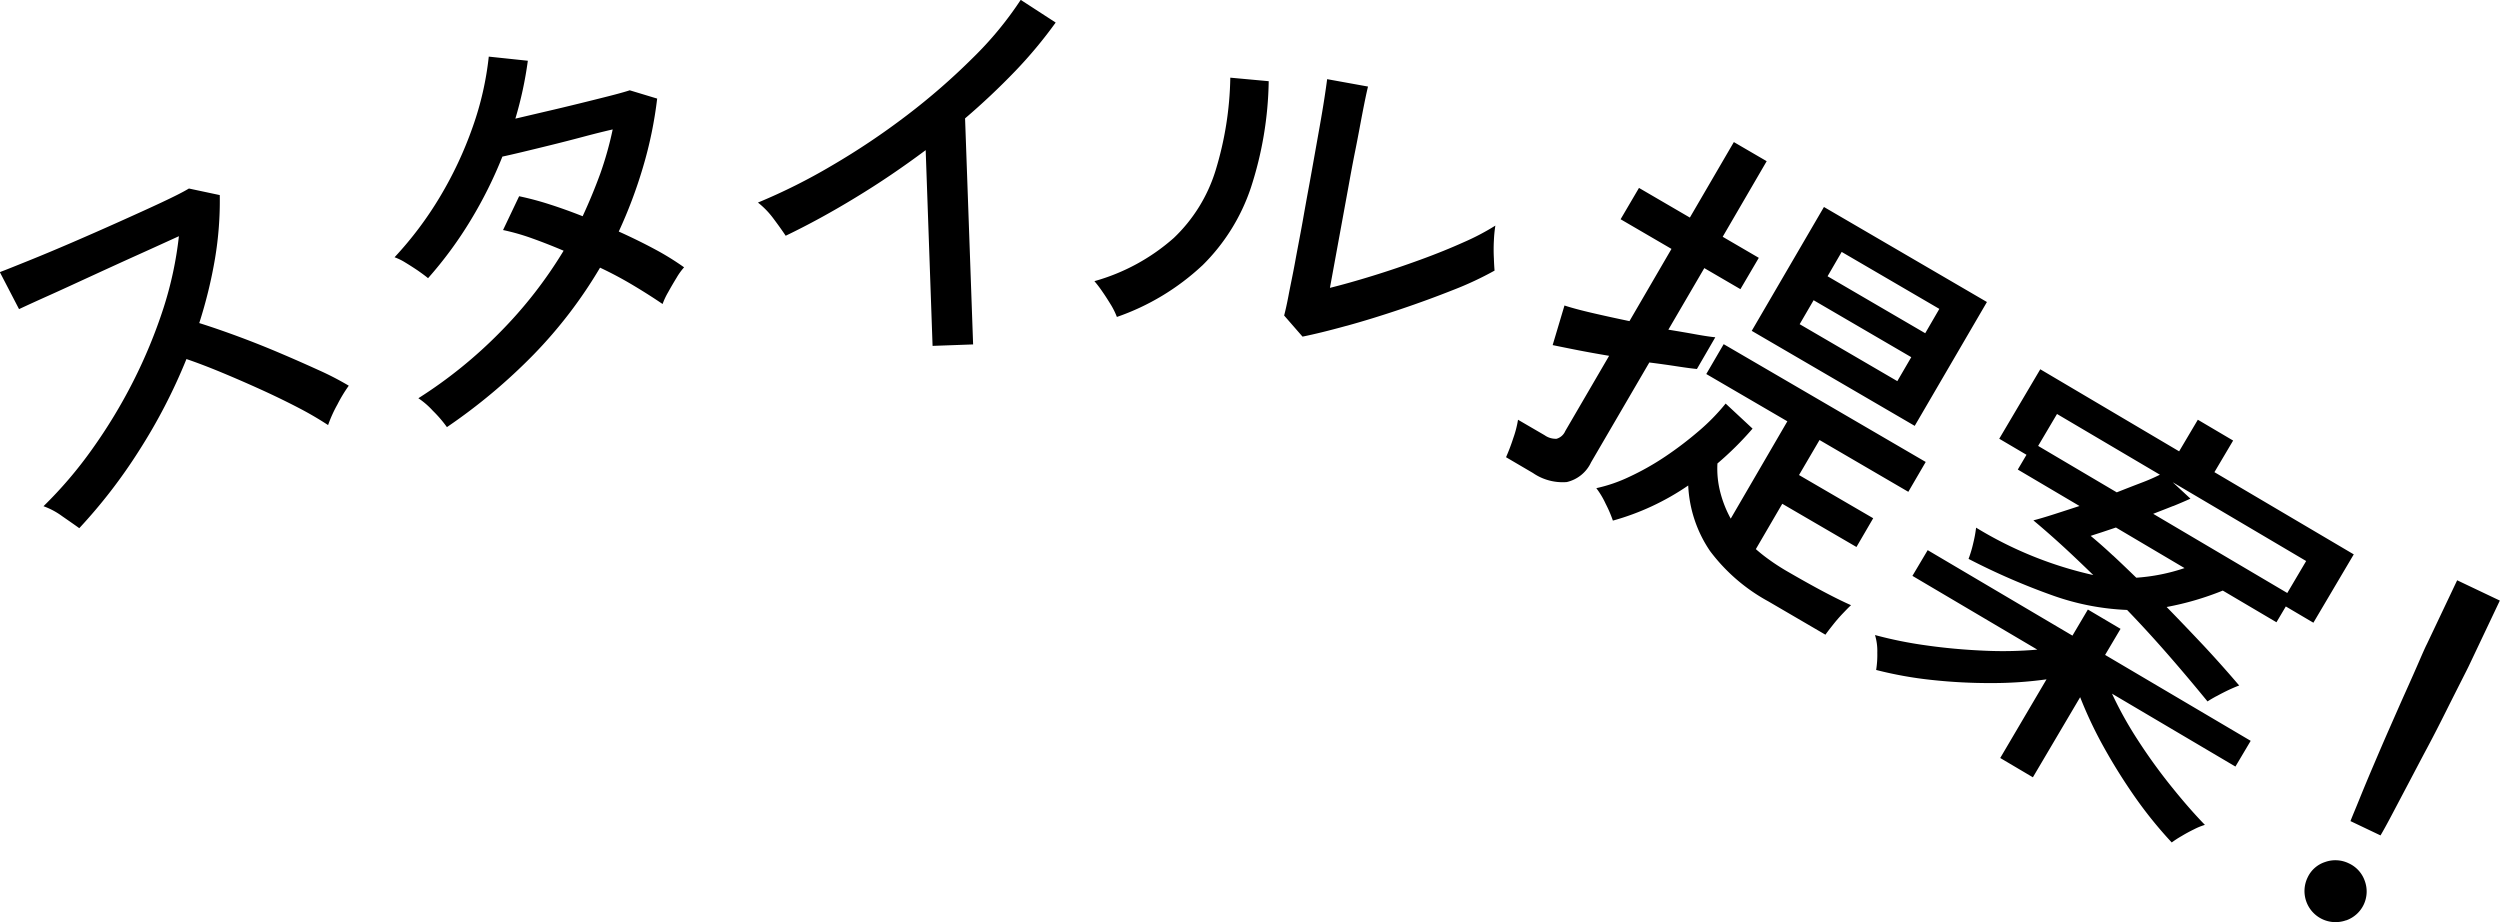
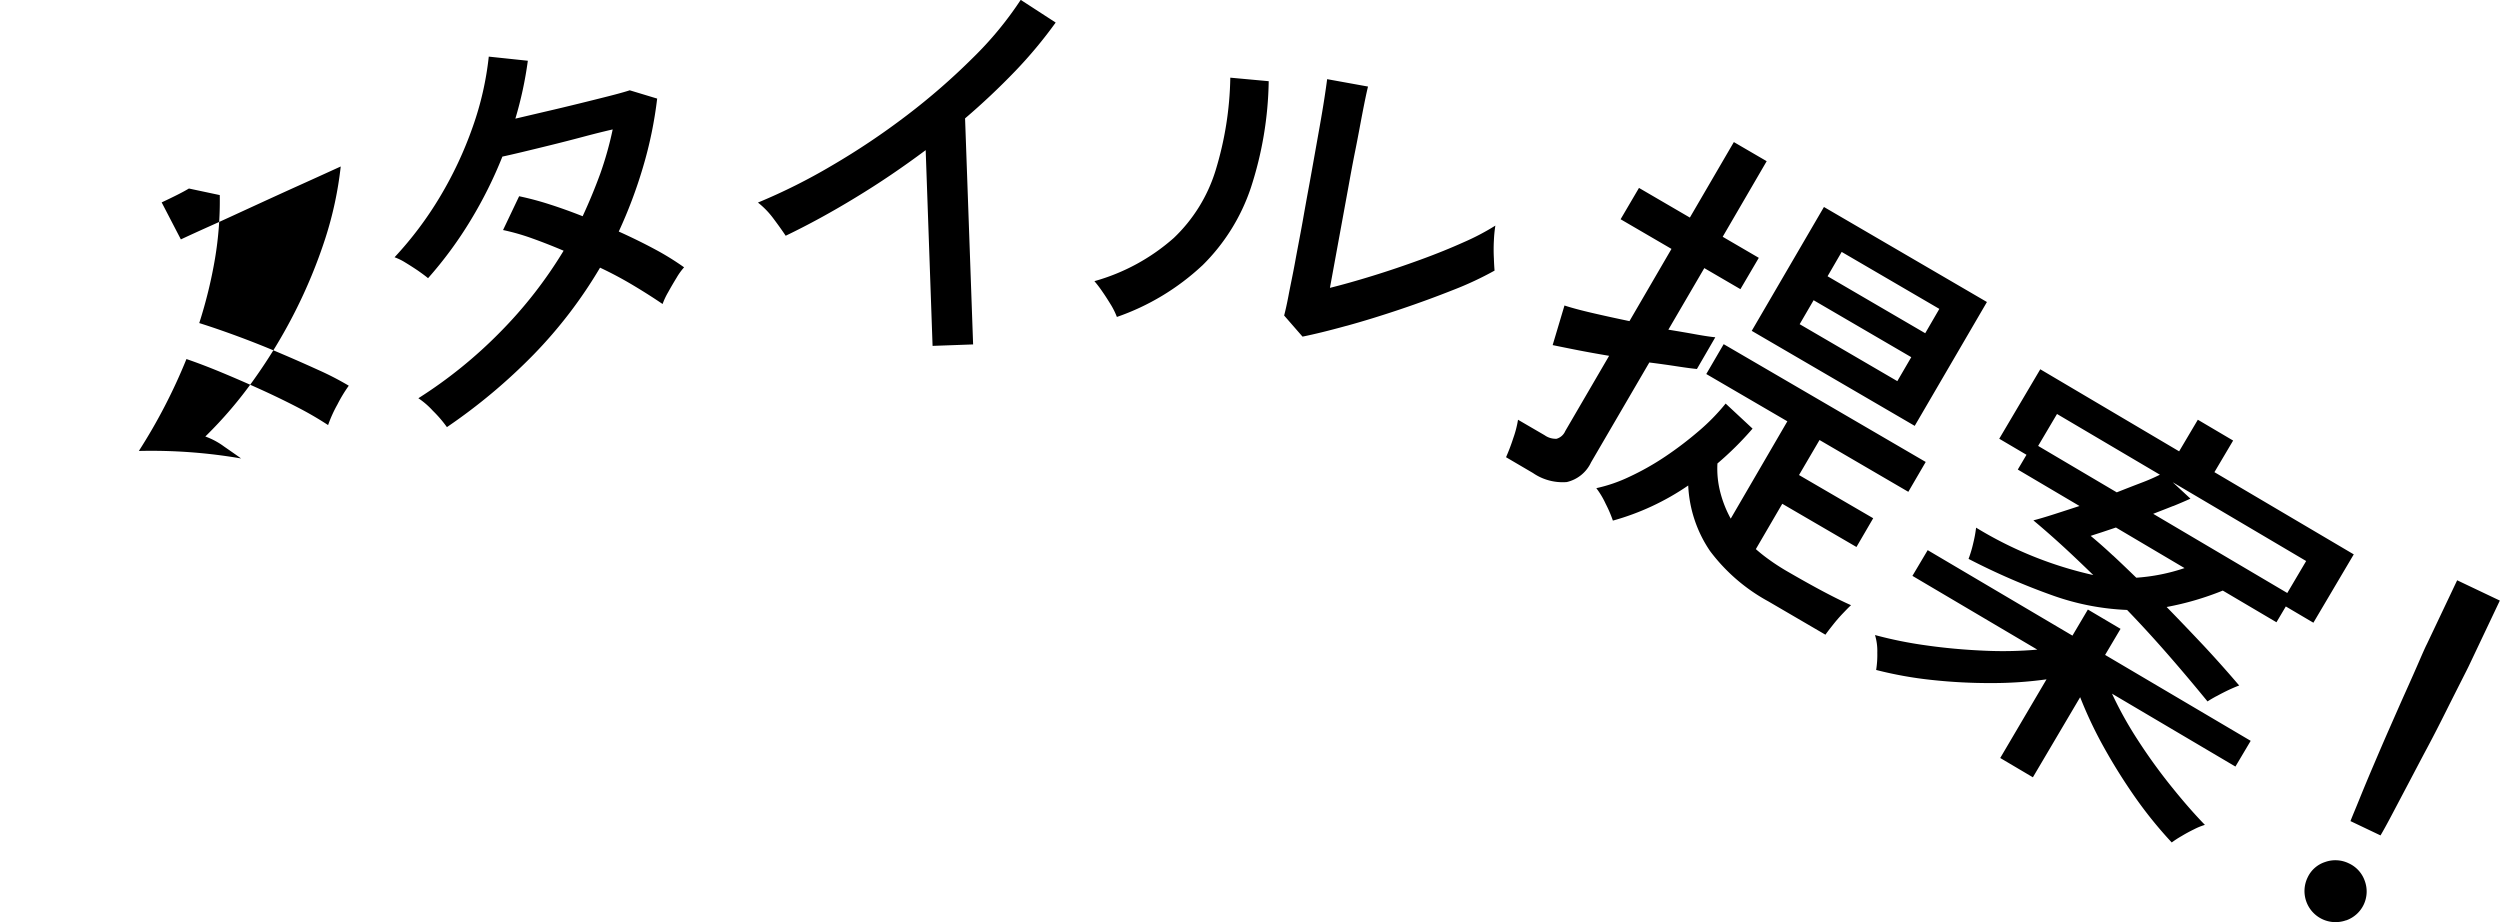
<svg xmlns="http://www.w3.org/2000/svg" width="152.32" height="56.187" viewBox="0 0 152.32 56.187">
  <defs>
    <style>
      .cls-1 {
        fill-rule: evenodd;
      }
    </style>
  </defs>
-   <path id="catch5_2.svg" class="cls-1" d="M9274.3,345.414a34,34,0,0,0,2.9-5.6c0.64,0.219,1.36.493,2.15,0.821s1.59,0.676,2.4,1.044,1.57,0.738,2.28,1.108a20.466,20.466,0,0,1,1.8,1.05,7.941,7.941,0,0,1,.57-1.259,8.851,8.851,0,0,1,.69-1.14,17.994,17.994,0,0,0-1.88-.969q-1.11-.507-2.37-1.042t-2.52-1q-1.26-.465-2.34-0.805a28.32,28.32,0,0,0,.96-3.93,21.229,21.229,0,0,0,.29-3.868l-1.88-.4c-0.34.208-.9,0.489-1.66,0.846s-1.63.75-2.59,1.181-1.92.853-2.88,1.267-1.84.782-2.63,1.1-1.37.553-1.76,0.7l1.17,2.254c0.45-.211,1.08-0.5,1.87-0.854s1.65-.753,2.59-1.185,1.87-.858,2.8-1.277,1.75-.794,2.48-1.127a22.217,22.217,0,0,1-.94,4.382,31.073,31.073,0,0,1-1.84,4.457,32,32,0,0,1-2.51,4.144,25.468,25.468,0,0,1-2.96,3.469,4.474,4.474,0,0,1,1.14.609c0.44,0.305.79,0.548,1.04,0.729A32.2,32.2,0,0,0,9274.3,345.414Zm24.07-5.891a27.918,27.918,0,0,0,4.03-5.277,22.9,22.9,0,0,1,2.06,1.1c0.65,0.389,1.23.761,1.75,1.115a4.334,4.334,0,0,1,.34-0.721q0.24-.435.51-0.875a3.844,3.844,0,0,1,.46-0.64,16.359,16.359,0,0,0-1.77-1.094c-0.69-.372-1.43-0.734-2.21-1.086a28.6,28.6,0,0,0,1.47-3.9,24.943,24.943,0,0,0,.87-4.2l-1.67-.505q-0.465.15-1.29,0.359c-0.55.139-1.15,0.29-1.82,0.454s-1.33.324-2.01,0.48l-1.85.434a22.967,22.967,0,0,0,.76-3.528l-2.38-.251a18.811,18.811,0,0,1-.98,4.288,23.216,23.216,0,0,1-1.99,4.247,21.748,21.748,0,0,1-2.77,3.689,3.468,3.468,0,0,1,.65.318q0.39,0.237.78,0.5c0.25,0.177.46,0.329,0.61,0.458a24.18,24.18,0,0,0,2.6-3.536,26.126,26.126,0,0,0,1.93-3.873q0.4-.084,1.2-0.275t1.77-.431q0.975-.24,1.95-0.5t1.8-.449a20.982,20.982,0,0,1-.75,2.676q-0.48,1.318-1.08,2.612c-0.68-.268-1.34-0.507-2-0.718a18.361,18.361,0,0,0-1.87-.5l-0.98,2.06a13.513,13.513,0,0,1,1.78.51c0.63,0.225,1.26.474,1.91,0.749a26.589,26.589,0,0,1-3.87,4.963,27.966,27.966,0,0,1-4.98,4.026,4.753,4.753,0,0,1,.88.76,7.5,7.5,0,0,1,.86,1A34.585,34.585,0,0,0,9298.37,339.523Zm26.76-.6-0.49-13.772c1.08-.922,2.09-1.877,3.04-2.864a27.328,27.328,0,0,0,2.48-2.975l-2.13-1.382a21.248,21.248,0,0,1-2.92,3.537,40.242,40.242,0,0,1-4.02,3.5,44.457,44.457,0,0,1-4.57,3.061,35.618,35.618,0,0,1-4.5,2.252,5.075,5.075,0,0,1,.94.969q0.465,0.621.75,1.053,2.1-1.01,4.27-2.335c1.46-.884,2.87-1.844,4.26-2.881l0.42,11.926Zm22.75-1.131c1.06-.292,2.15-0.629,3.29-1.013s2.21-.778,3.23-1.183a20.1,20.1,0,0,0,2.5-1.17c-0.01-.143-0.03-0.388-0.04-0.734a10.029,10.029,0,0,1,0-1.1,7.629,7.629,0,0,1,.09-0.909,14.4,14.4,0,0,1-1.9,1c-0.81.365-1.69,0.723-2.66,1.076s-1.93.68-2.9,0.979-1.84.545-2.62,0.739l1.1-6.011c0.13-.717.27-1.5,0.44-2.339s0.31-1.625.45-2.348,0.25-1.245.33-1.567l-2.49-.451c-0.09.688-.23,1.621-0.44,2.8s-0.42,2.373-.64,3.583q-0.2,1.074-.42,2.328c-0.15.836-.31,1.641-0.45,2.415s-0.29,1.455-.4,2.042-0.21,1-.27,1.233l1.12,1.286C9345.93,338.3,9346.82,338.082,9347.88,337.789Zm-8.79-3.674a11.968,11.968,0,0,0,2.96-4.733,21.931,21.931,0,0,0,1.09-6.5l-2.34-.215a20.416,20.416,0,0,1-.9,5.664,9.557,9.557,0,0,1-2.54,4.1,12.288,12.288,0,0,1-4.84,2.634,7.155,7.155,0,0,1,.5.659c0.19,0.272.36,0.546,0.53,0.822a4.688,4.688,0,0,1,.34.7A14.635,14.635,0,0,0,9339.09,334.115Zm29.61,13.4a7.71,7.71,0,0,0,1.33,3.994,11.014,11.014,0,0,0,3.55,3.066l3.48,2.031c0.12-.172.28-0.377,0.47-0.617s0.39-.471.6-0.69,0.37-.384.49-0.492c-0.38-.165-0.92-0.427-1.6-0.785s-1.47-.8-2.35-1.311c-0.34-.2-0.67-0.412-0.98-0.634a9.937,9.937,0,0,1-.87-0.685l1.61-2.763,4.52,2.633,1.02-1.752-4.52-2.632,1.25-2.134,5.41,3.156,1.06-1.819-12.31-7.177-1.06,1.819,4.94,2.881-3.45,5.93a6.837,6.837,0,0,1-.63-1.584,5.745,5.745,0,0,1-.18-1.777,19.459,19.459,0,0,0,2.14-2.123l-1.64-1.527a12.465,12.465,0,0,1-1.64,1.677,21.671,21.671,0,0,1-2.05,1.558,16.142,16.142,0,0,1-2.18,1.229,9.21,9.21,0,0,1-2.01.691,4.963,4.963,0,0,1,.57.952,7.6,7.6,0,0,1,.44,1.025,15.35,15.35,0,0,0,4.59-2.14h0Zm13.8-3.633,4.4-7.546-9.93-5.79-4.4,7.547Zm-23.26,2.872a3.189,3.189,0,0,0,2.06.552,2.173,2.173,0,0,0,1.48-1.2l3.55-6.086c0.62,0.078,1.18.157,1.7,0.237s0.91,0.133,1.2.159l1.12-1.932q-0.42-.039-1.17-0.174c-0.5-.091-1.06-0.187-1.69-0.289l2.19-3.751,2.2,1.283,1.12-1.909-2.2-1.283,2.68-4.605-2-1.165-2.68,4.6-3.1-1.807-1.12,1.909,3.1,1.807-2.56,4.4q-1.215-.252-2.28-0.5t-1.68-.452l-0.72,2.413q0.4,0.084,1.35.273c0.63,0.126,1.33.252,2.09,0.38l-2.67,4.581a0.822,0.822,0,0,1-.53.473,1.164,1.164,0,0,1-.73-0.216l-1.62-.943a6.286,6.286,0,0,1-.29,1.123,11.9,11.9,0,0,1-.44,1.16Zm18.81-13.47,5.95,3.471-0.86,1.483-5.95-3.471Zm-1.71,2.943,5.95,3.47-0.85,1.46-5.95-3.47Zm24.55,24.125q0.36-.2.75-0.385,0.405-.187.63-0.265-1.035-1.215-2.16-2.424c-0.76-.806-1.51-1.593-2.26-2.36a17.674,17.674,0,0,0,3.42-1l3.27,1.93,0.57-.963,1.68,0.991,2.46-4.164-8.49-5.009,1.14-1.926-2.15-1.269-1.14,1.926-8.46-5-2.5,4.232,1.66,0.978-0.53.9,3.76,2.22c-0.55.18-1.07,0.349-1.57,0.509s-0.91.282-1.24,0.367q0.885,0.74,1.8,1.577c0.61,0.559,1.22,1.144,1.85,1.755a23.535,23.535,0,0,1-7.14-2.888,7.675,7.675,0,0,1-.17.927,7.243,7.243,0,0,1-.29.976,41.054,41.054,0,0,0,5.19,2.251,15.3,15.3,0,0,0,4.47.86c0.94,0.974,1.82,1.945,2.66,2.913s1.58,1.854,2.24,2.661C9400.47,360.588,9400.65,360.481,9400.89,360.35Zm-11.19,4.942,2.88-4.881a25.055,25.055,0,0,0,1.45,3.062,34.891,34.891,0,0,0,1.96,3.121,25.69,25.69,0,0,0,2.17,2.669,5.758,5.758,0,0,1,.6-0.39c0.24-.146.5-0.286,0.77-0.418a3.833,3.833,0,0,1,.65-0.264c-0.65-.667-1.33-1.449-2.05-2.346a33.622,33.622,0,0,1-2.03-2.81,22.937,22.937,0,0,1-1.58-2.838l7.52,4.441,0.93-1.568-8.87-5.234,0.94-1.589-1.99-1.177-0.94,1.59-8.82-5.208-0.93,1.567,7.61,4.494a24.118,24.118,0,0,1-3.29.062c-1.2-.053-2.38-0.162-3.53-0.327a24.908,24.908,0,0,1-3.07-.623,3.3,3.3,0,0,1,.14,1.065,5.879,5.879,0,0,1-.07,1.062,23.542,23.542,0,0,0,3.39.609,32.748,32.748,0,0,0,3.64.19,23.938,23.938,0,0,0,3.35-.227l-2.82,4.792Zm8.55-16.526q0.585-.238,1.05-0.451l-1.08-1,8.13,4.8-1.15,1.948-8.17-4.824C9397.44,349.083,9397.85,348.925,9398.25,348.766Zm-7.08-5.61,6.27,3.7a11.659,11.659,0,0,1-1.13.491q-0.7.267-1.5,0.584l-4.79-2.829Zm3.4,8.617q-0.7-.654-1.35-1.19,0.3-.1.69-0.225l0.85-.285,4.18,2.472a11.622,11.622,0,0,1-2.94.587C9395.51,352.662,9395.04,352.21,9394.57,351.773Zm16.31,17.06q0.24-.4.69-1.253l1.02-1.934c0.38-.721.77-1.466,1.18-2.234s0.78-1.5,1.13-2.2,0.65-1.293.9-1.787,0.42-.826.5-1l1.85-3.9-2.6-1.237-1.85,3.9c-0.09.173-.24,0.513-0.46,1.021s-0.49,1.119-.81,1.831-0.65,1.466-1,2.26-0.68,1.567-1,2.317-0.6,1.424-.84,2.018-0.43,1.036-.54,1.326Zm-2.1,5.178a1.862,1.862,0,0,0,1.14-2.408,1.835,1.835,0,0,0-.97-1.067,1.862,1.862,0,0,0-1.45-.081,1.778,1.778,0,0,0-1.07.959A1.893,1.893,0,0,0,9408.78,374.011Z" transform="translate(-9265.84 -317.938)" />
+   <path id="catch5_2.svg" class="cls-1" d="M9274.3,345.414a34,34,0,0,0,2.9-5.6c0.64,0.219,1.36.493,2.15,0.821s1.59,0.676,2.4,1.044,1.57,0.738,2.28,1.108a20.466,20.466,0,0,1,1.8,1.05,7.941,7.941,0,0,1,.57-1.259,8.851,8.851,0,0,1,.69-1.14,17.994,17.994,0,0,0-1.88-.969q-1.11-.507-2.37-1.042t-2.52-1q-1.26-.465-2.34-0.805a28.32,28.32,0,0,0,.96-3.93,21.229,21.229,0,0,0,.29-3.868l-1.88-.4c-0.34.208-.9,0.489-1.66,0.846l1.17,2.254c0.45-.211,1.08-0.5,1.87-0.854s1.65-.753,2.59-1.185,1.87-.858,2.8-1.277,1.75-.794,2.48-1.127a22.217,22.217,0,0,1-.94,4.382,31.073,31.073,0,0,1-1.84,4.457,32,32,0,0,1-2.51,4.144,25.468,25.468,0,0,1-2.96,3.469,4.474,4.474,0,0,1,1.14.609c0.44,0.305.79,0.548,1.04,0.729A32.2,32.2,0,0,0,9274.3,345.414Zm24.07-5.891a27.918,27.918,0,0,0,4.03-5.277,22.9,22.9,0,0,1,2.06,1.1c0.65,0.389,1.23.761,1.75,1.115a4.334,4.334,0,0,1,.34-0.721q0.24-.435.51-0.875a3.844,3.844,0,0,1,.46-0.64,16.359,16.359,0,0,0-1.77-1.094c-0.69-.372-1.43-0.734-2.21-1.086a28.6,28.6,0,0,0,1.47-3.9,24.943,24.943,0,0,0,.87-4.2l-1.67-.505q-0.465.15-1.29,0.359c-0.55.139-1.15,0.29-1.82,0.454s-1.33.324-2.01,0.48l-1.85.434a22.967,22.967,0,0,0,.76-3.528l-2.38-.251a18.811,18.811,0,0,1-.98,4.288,23.216,23.216,0,0,1-1.99,4.247,21.748,21.748,0,0,1-2.77,3.689,3.468,3.468,0,0,1,.65.318q0.39,0.237.78,0.5c0.25,0.177.46,0.329,0.61,0.458a24.18,24.18,0,0,0,2.6-3.536,26.126,26.126,0,0,0,1.93-3.873q0.4-.084,1.2-0.275t1.77-.431q0.975-.24,1.95-0.5t1.8-.449a20.982,20.982,0,0,1-.75,2.676q-0.48,1.318-1.08,2.612c-0.68-.268-1.34-0.507-2-0.718a18.361,18.361,0,0,0-1.87-.5l-0.98,2.06a13.513,13.513,0,0,1,1.78.51c0.63,0.225,1.26.474,1.91,0.749a26.589,26.589,0,0,1-3.87,4.963,27.966,27.966,0,0,1-4.98,4.026,4.753,4.753,0,0,1,.88.76,7.5,7.5,0,0,1,.86,1A34.585,34.585,0,0,0,9298.37,339.523Zm26.76-.6-0.49-13.772c1.08-.922,2.09-1.877,3.04-2.864a27.328,27.328,0,0,0,2.48-2.975l-2.13-1.382a21.248,21.248,0,0,1-2.92,3.537,40.242,40.242,0,0,1-4.02,3.5,44.457,44.457,0,0,1-4.57,3.061,35.618,35.618,0,0,1-4.5,2.252,5.075,5.075,0,0,1,.94.969q0.465,0.621.75,1.053,2.1-1.01,4.27-2.335c1.46-.884,2.87-1.844,4.26-2.881l0.42,11.926Zm22.75-1.131c1.06-.292,2.15-0.629,3.29-1.013s2.21-.778,3.23-1.183a20.1,20.1,0,0,0,2.5-1.17c-0.01-.143-0.03-0.388-0.04-0.734a10.029,10.029,0,0,1,0-1.1,7.629,7.629,0,0,1,.09-0.909,14.4,14.4,0,0,1-1.9,1c-0.81.365-1.69,0.723-2.66,1.076s-1.93.68-2.9,0.979-1.84.545-2.62,0.739l1.1-6.011c0.13-.717.27-1.5,0.44-2.339s0.31-1.625.45-2.348,0.25-1.245.33-1.567l-2.49-.451c-0.09.688-.23,1.621-0.44,2.8s-0.42,2.373-.64,3.583q-0.2,1.074-.42,2.328c-0.15.836-.31,1.641-0.45,2.415s-0.29,1.455-.4,2.042-0.21,1-.27,1.233l1.12,1.286C9345.93,338.3,9346.82,338.082,9347.88,337.789Zm-8.79-3.674a11.968,11.968,0,0,0,2.96-4.733,21.931,21.931,0,0,0,1.09-6.5l-2.34-.215a20.416,20.416,0,0,1-.9,5.664,9.557,9.557,0,0,1-2.54,4.1,12.288,12.288,0,0,1-4.84,2.634,7.155,7.155,0,0,1,.5.659c0.19,0.272.36,0.546,0.53,0.822a4.688,4.688,0,0,1,.34.7A14.635,14.635,0,0,0,9339.09,334.115Zm29.61,13.4a7.71,7.71,0,0,0,1.33,3.994,11.014,11.014,0,0,0,3.55,3.066l3.48,2.031c0.12-.172.28-0.377,0.47-0.617s0.39-.471.6-0.69,0.37-.384.49-0.492c-0.38-.165-0.92-0.427-1.6-0.785s-1.47-.8-2.35-1.311c-0.34-.2-0.67-0.412-0.98-0.634a9.937,9.937,0,0,1-.87-0.685l1.61-2.763,4.52,2.633,1.02-1.752-4.52-2.632,1.25-2.134,5.41,3.156,1.06-1.819-12.31-7.177-1.06,1.819,4.94,2.881-3.45,5.93a6.837,6.837,0,0,1-.63-1.584,5.745,5.745,0,0,1-.18-1.777,19.459,19.459,0,0,0,2.14-2.123l-1.64-1.527a12.465,12.465,0,0,1-1.64,1.677,21.671,21.671,0,0,1-2.05,1.558,16.142,16.142,0,0,1-2.18,1.229,9.21,9.21,0,0,1-2.01.691,4.963,4.963,0,0,1,.57.952,7.6,7.6,0,0,1,.44,1.025,15.35,15.35,0,0,0,4.59-2.14h0Zm13.8-3.633,4.4-7.546-9.93-5.79-4.4,7.547Zm-23.26,2.872a3.189,3.189,0,0,0,2.06.552,2.173,2.173,0,0,0,1.48-1.2l3.55-6.086c0.62,0.078,1.18.157,1.7,0.237s0.91,0.133,1.2.159l1.12-1.932q-0.42-.039-1.17-0.174c-0.5-.091-1.06-0.187-1.69-0.289l2.19-3.751,2.2,1.283,1.12-1.909-2.2-1.283,2.68-4.605-2-1.165-2.68,4.6-3.1-1.807-1.12,1.909,3.1,1.807-2.56,4.4q-1.215-.252-2.28-0.5t-1.68-.452l-0.72,2.413q0.4,0.084,1.35.273c0.63,0.126,1.33.252,2.09,0.38l-2.67,4.581a0.822,0.822,0,0,1-.53.473,1.164,1.164,0,0,1-.73-0.216l-1.62-.943a6.286,6.286,0,0,1-.29,1.123,11.9,11.9,0,0,1-.44,1.16Zm18.81-13.47,5.95,3.471-0.86,1.483-5.95-3.471Zm-1.71,2.943,5.95,3.47-0.85,1.46-5.95-3.47Zm24.55,24.125q0.36-.2.75-0.385,0.405-.187.63-0.265-1.035-1.215-2.16-2.424c-0.76-.806-1.51-1.593-2.26-2.36a17.674,17.674,0,0,0,3.42-1l3.27,1.93,0.57-.963,1.68,0.991,2.46-4.164-8.49-5.009,1.14-1.926-2.15-1.269-1.14,1.926-8.46-5-2.5,4.232,1.66,0.978-0.53.9,3.76,2.22c-0.55.18-1.07,0.349-1.57,0.509s-0.91.282-1.24,0.367q0.885,0.74,1.8,1.577c0.61,0.559,1.22,1.144,1.85,1.755a23.535,23.535,0,0,1-7.14-2.888,7.675,7.675,0,0,1-.17.927,7.243,7.243,0,0,1-.29.976,41.054,41.054,0,0,0,5.19,2.251,15.3,15.3,0,0,0,4.47.86c0.94,0.974,1.82,1.945,2.66,2.913s1.58,1.854,2.24,2.661C9400.47,360.588,9400.65,360.481,9400.89,360.35Zm-11.19,4.942,2.88-4.881a25.055,25.055,0,0,0,1.45,3.062,34.891,34.891,0,0,0,1.96,3.121,25.69,25.69,0,0,0,2.17,2.669,5.758,5.758,0,0,1,.6-0.39c0.24-.146.5-0.286,0.77-0.418a3.833,3.833,0,0,1,.65-0.264c-0.65-.667-1.33-1.449-2.05-2.346a33.622,33.622,0,0,1-2.03-2.81,22.937,22.937,0,0,1-1.58-2.838l7.52,4.441,0.93-1.568-8.87-5.234,0.94-1.589-1.99-1.177-0.94,1.59-8.82-5.208-0.93,1.567,7.61,4.494a24.118,24.118,0,0,1-3.29.062c-1.2-.053-2.38-0.162-3.53-0.327a24.908,24.908,0,0,1-3.07-.623,3.3,3.3,0,0,1,.14,1.065,5.879,5.879,0,0,1-.07,1.062,23.542,23.542,0,0,0,3.39.609,32.748,32.748,0,0,0,3.64.19,23.938,23.938,0,0,0,3.35-.227l-2.82,4.792Zm8.55-16.526q0.585-.238,1.05-0.451l-1.08-1,8.13,4.8-1.15,1.948-8.17-4.824C9397.44,349.083,9397.85,348.925,9398.25,348.766Zm-7.08-5.61,6.27,3.7a11.659,11.659,0,0,1-1.13.491q-0.7.267-1.5,0.584l-4.79-2.829Zm3.4,8.617q-0.7-.654-1.35-1.19,0.3-.1.69-0.225l0.85-.285,4.18,2.472a11.622,11.622,0,0,1-2.94.587C9395.51,352.662,9395.04,352.21,9394.57,351.773Zm16.31,17.06q0.24-.4.69-1.253l1.02-1.934c0.38-.721.77-1.466,1.18-2.234s0.78-1.5,1.13-2.2,0.65-1.293.9-1.787,0.42-.826.5-1l1.85-3.9-2.6-1.237-1.85,3.9c-0.09.173-.24,0.513-0.46,1.021s-0.49,1.119-.81,1.831-0.65,1.466-1,2.26-0.68,1.567-1,2.317-0.6,1.424-.84,2.018-0.43,1.036-.54,1.326Zm-2.1,5.178a1.862,1.862,0,0,0,1.14-2.408,1.835,1.835,0,0,0-.97-1.067,1.862,1.862,0,0,0-1.45-.081,1.778,1.778,0,0,0-1.07.959A1.893,1.893,0,0,0,9408.78,374.011Z" transform="translate(-9265.84 -317.938)" />
</svg>